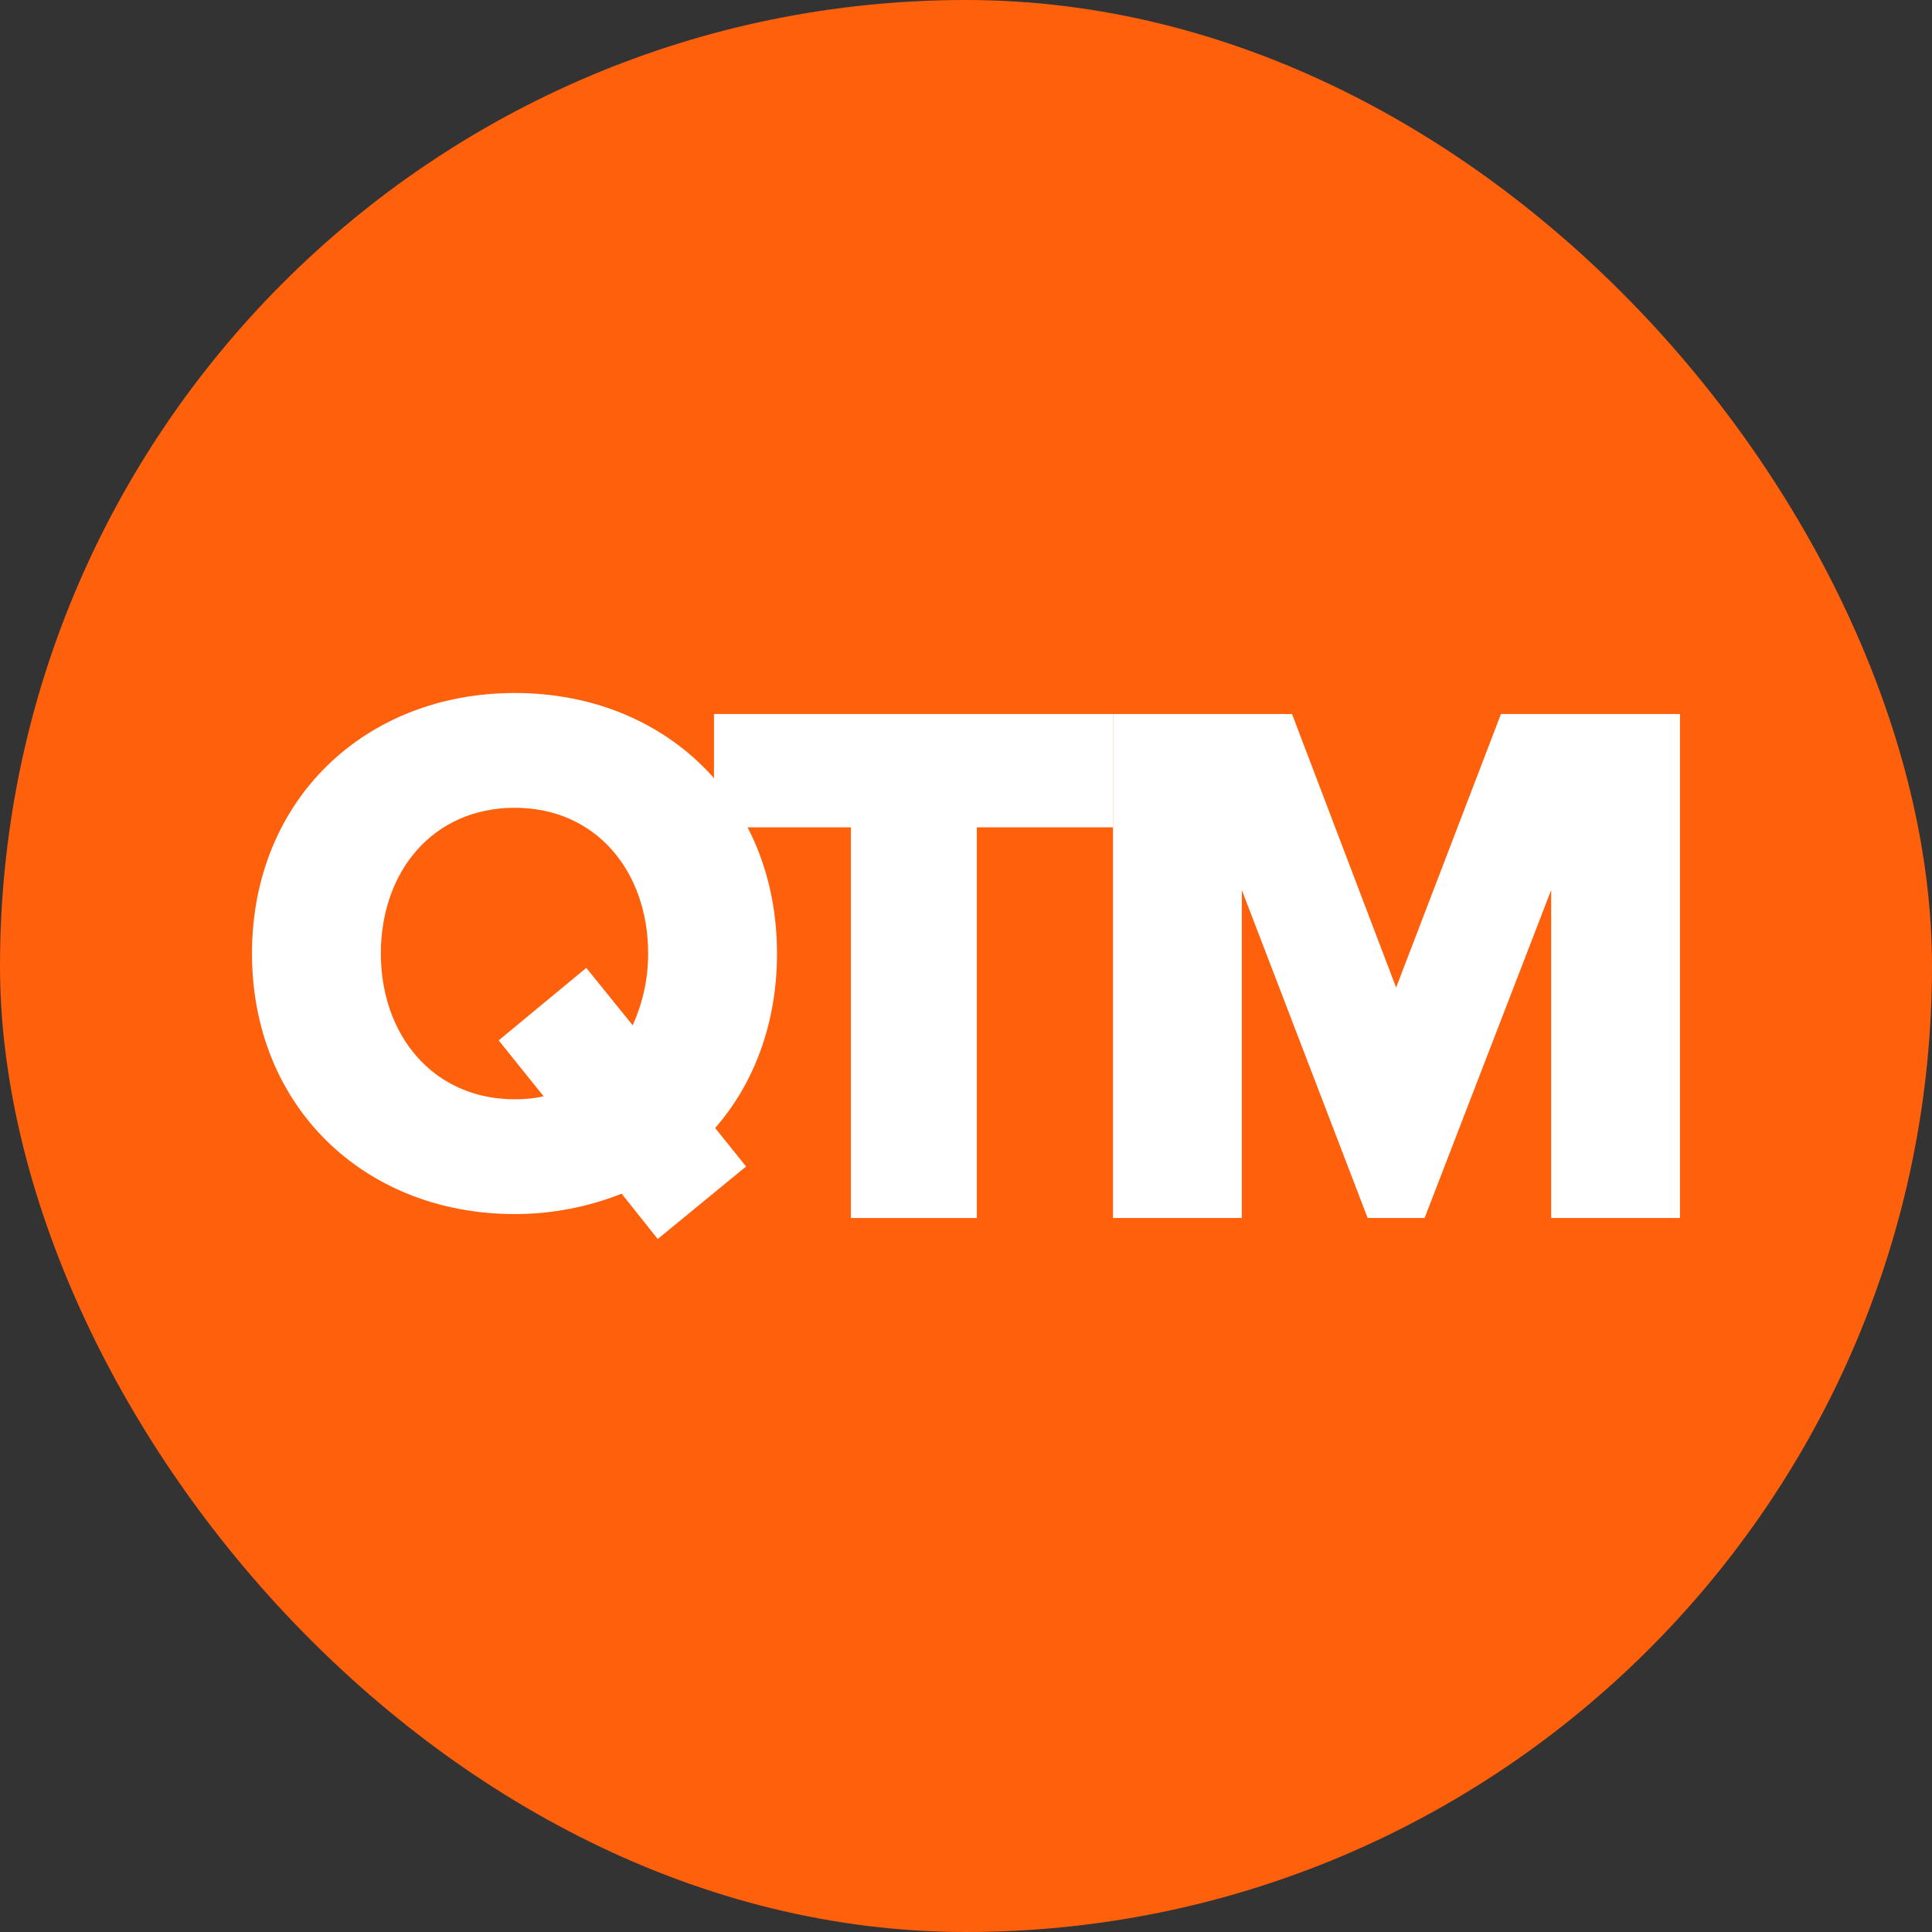
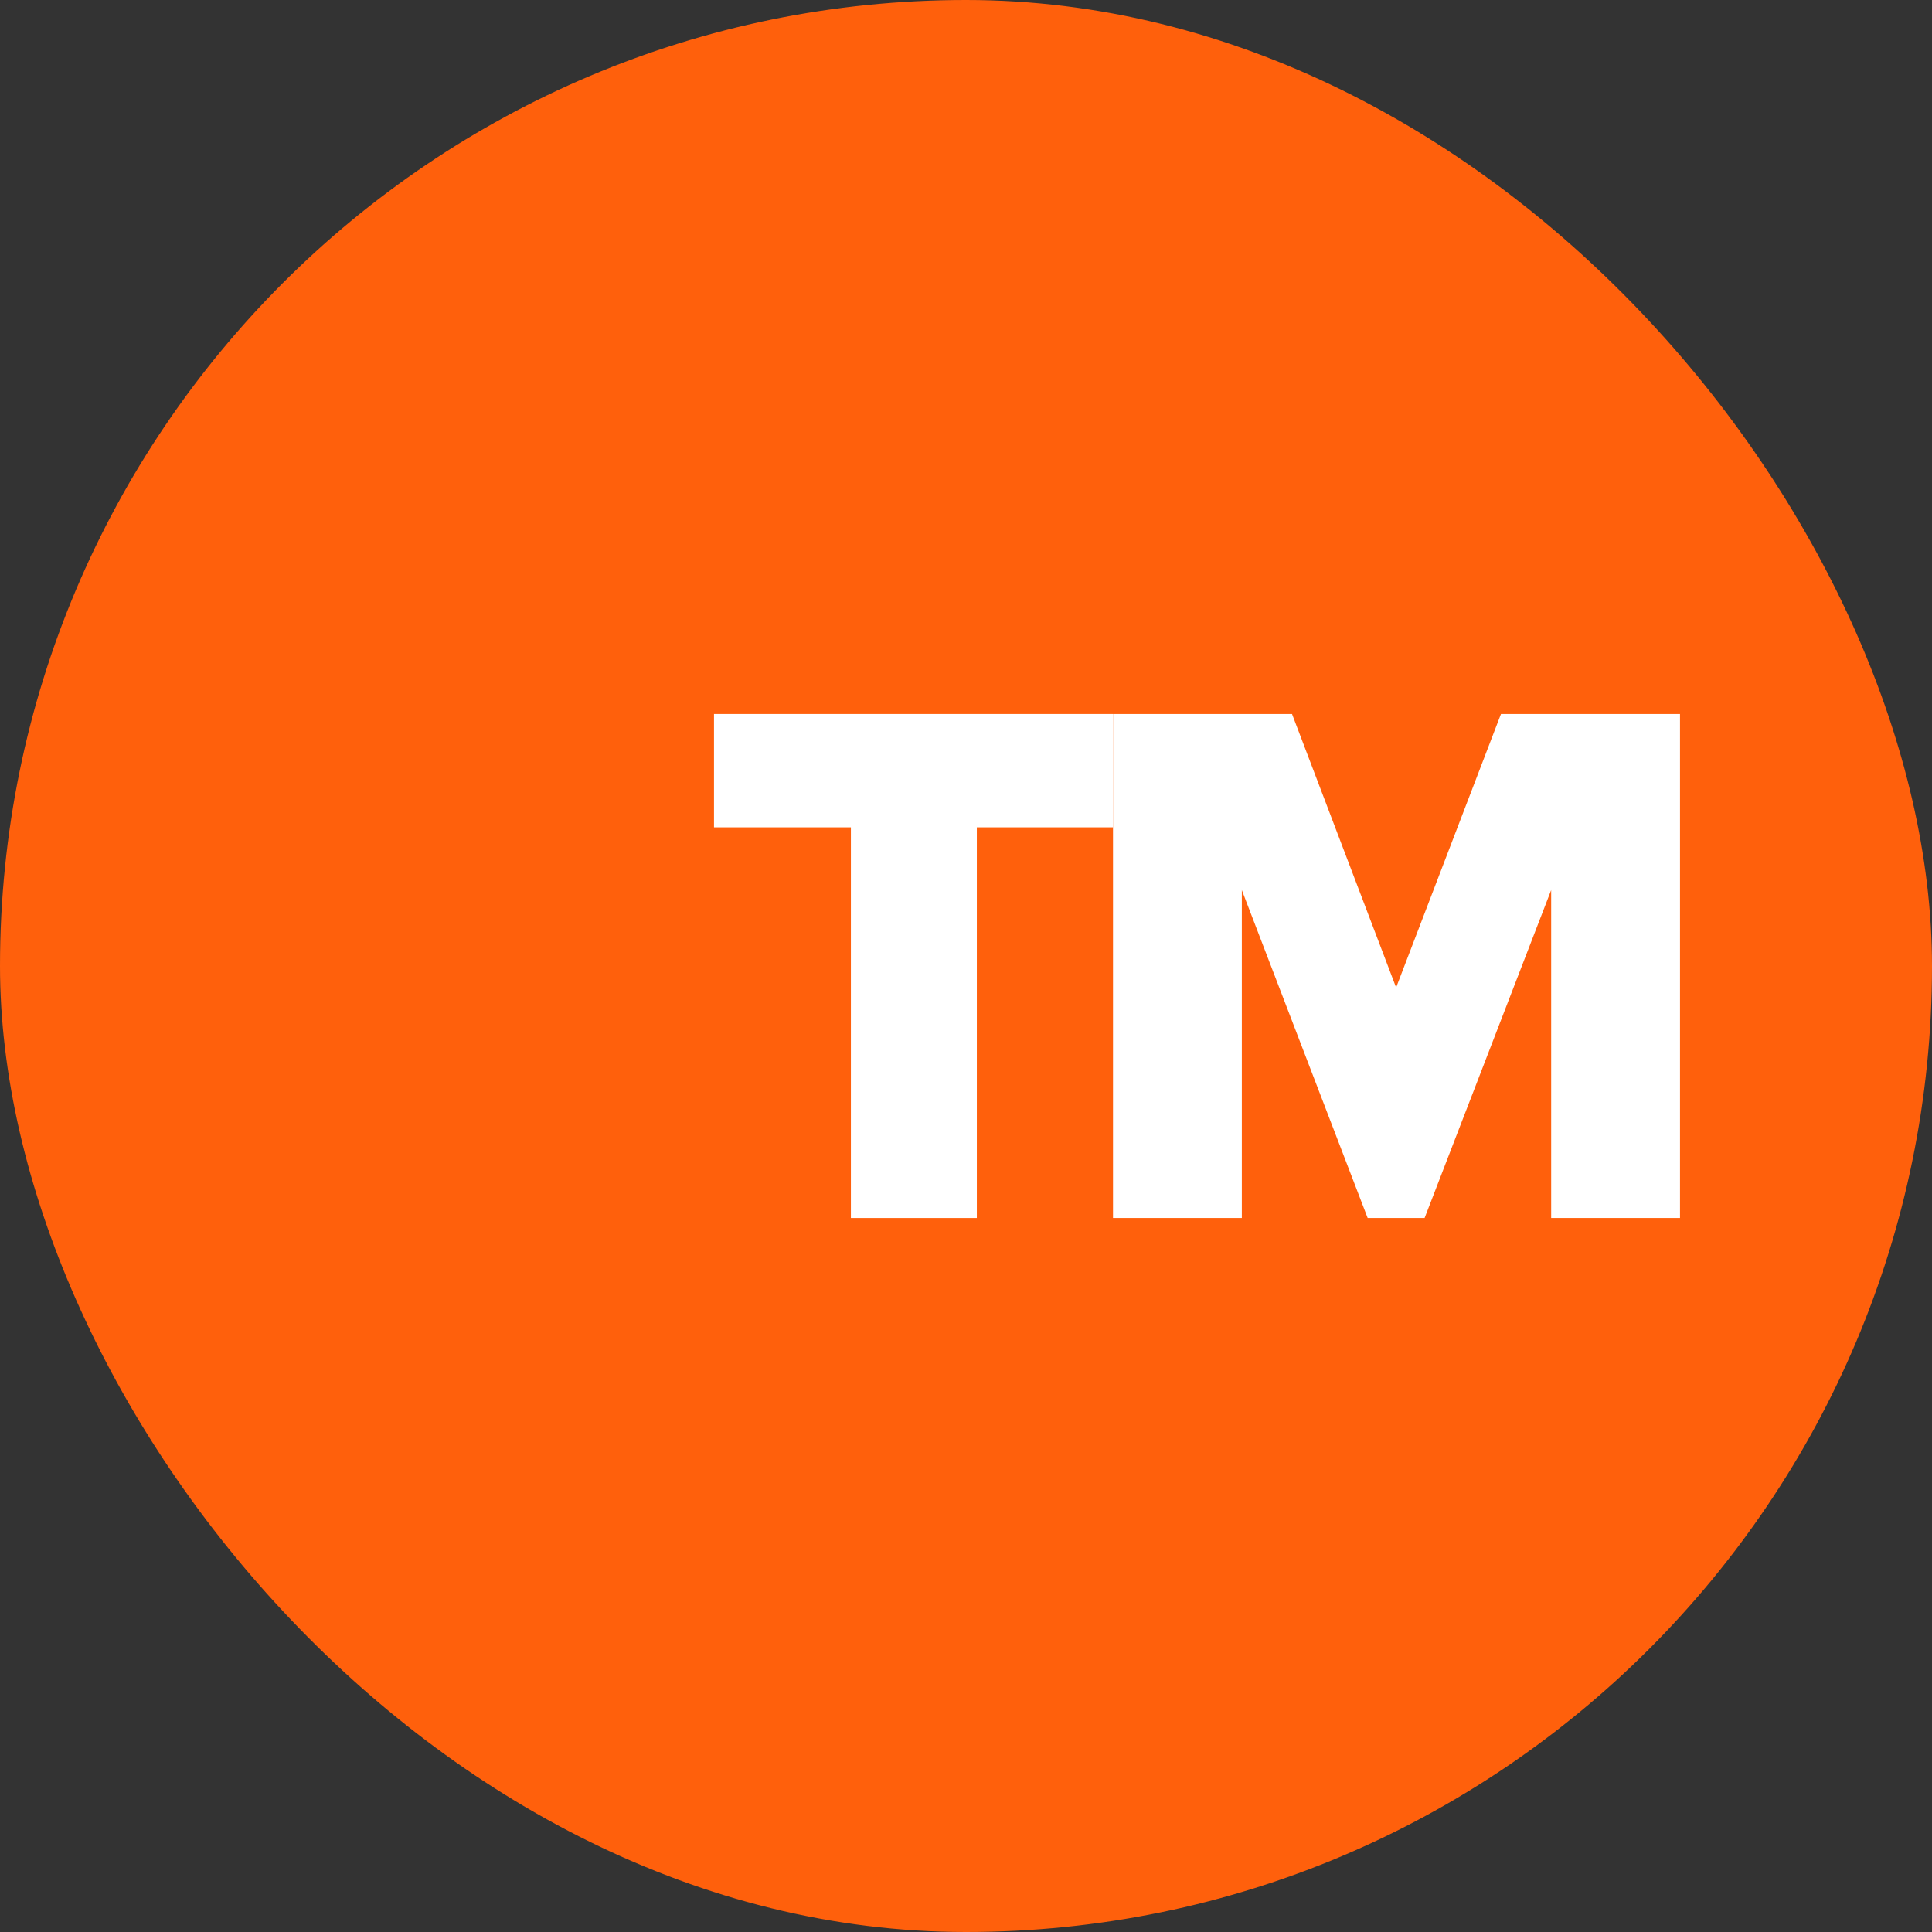
<svg xmlns="http://www.w3.org/2000/svg" width="92" height="92" viewBox="0 0 92 92" fill="none">
  <rect x="0" y="0" width="92" height="92" fill="#333333" stroke="none" />
  <rect width="92" height="92" rx="46" fill="#FF600C" />
  <path d="M46.516 58V39.397H53V34H34V39.397H40.519V58H46.516Z" fill="white" />
-   <path d="M24.517 57.813C26.341 57.813 28.059 57.454 29.602 56.842L31.32 59L35.527 55.548L34.055 53.714C35.913 51.592 37 48.715 37 45.407C37 38.106 31.67 33 24.517 33C17.365 33 12 38.106 12 45.407C12 52.707 17.365 57.813 24.517 57.813ZM24.517 52.347C20.625 52.347 18.136 49.291 18.136 45.407C18.136 41.487 20.625 38.466 24.517 38.466C28.375 38.466 30.864 41.487 30.864 45.407C30.864 46.665 30.584 47.816 30.128 48.823L27.919 46.09L23.746 49.542L25.885 52.203C25.429 52.311 24.973 52.347 24.517 52.347Z" fill="white" />
  <path d="M80 58V34H71.475L66.482 47.026L61.525 34H53V58H59.135V42.384L65.127 58H67.838L73.865 42.384V58H80Z" fill="white" />
</svg>